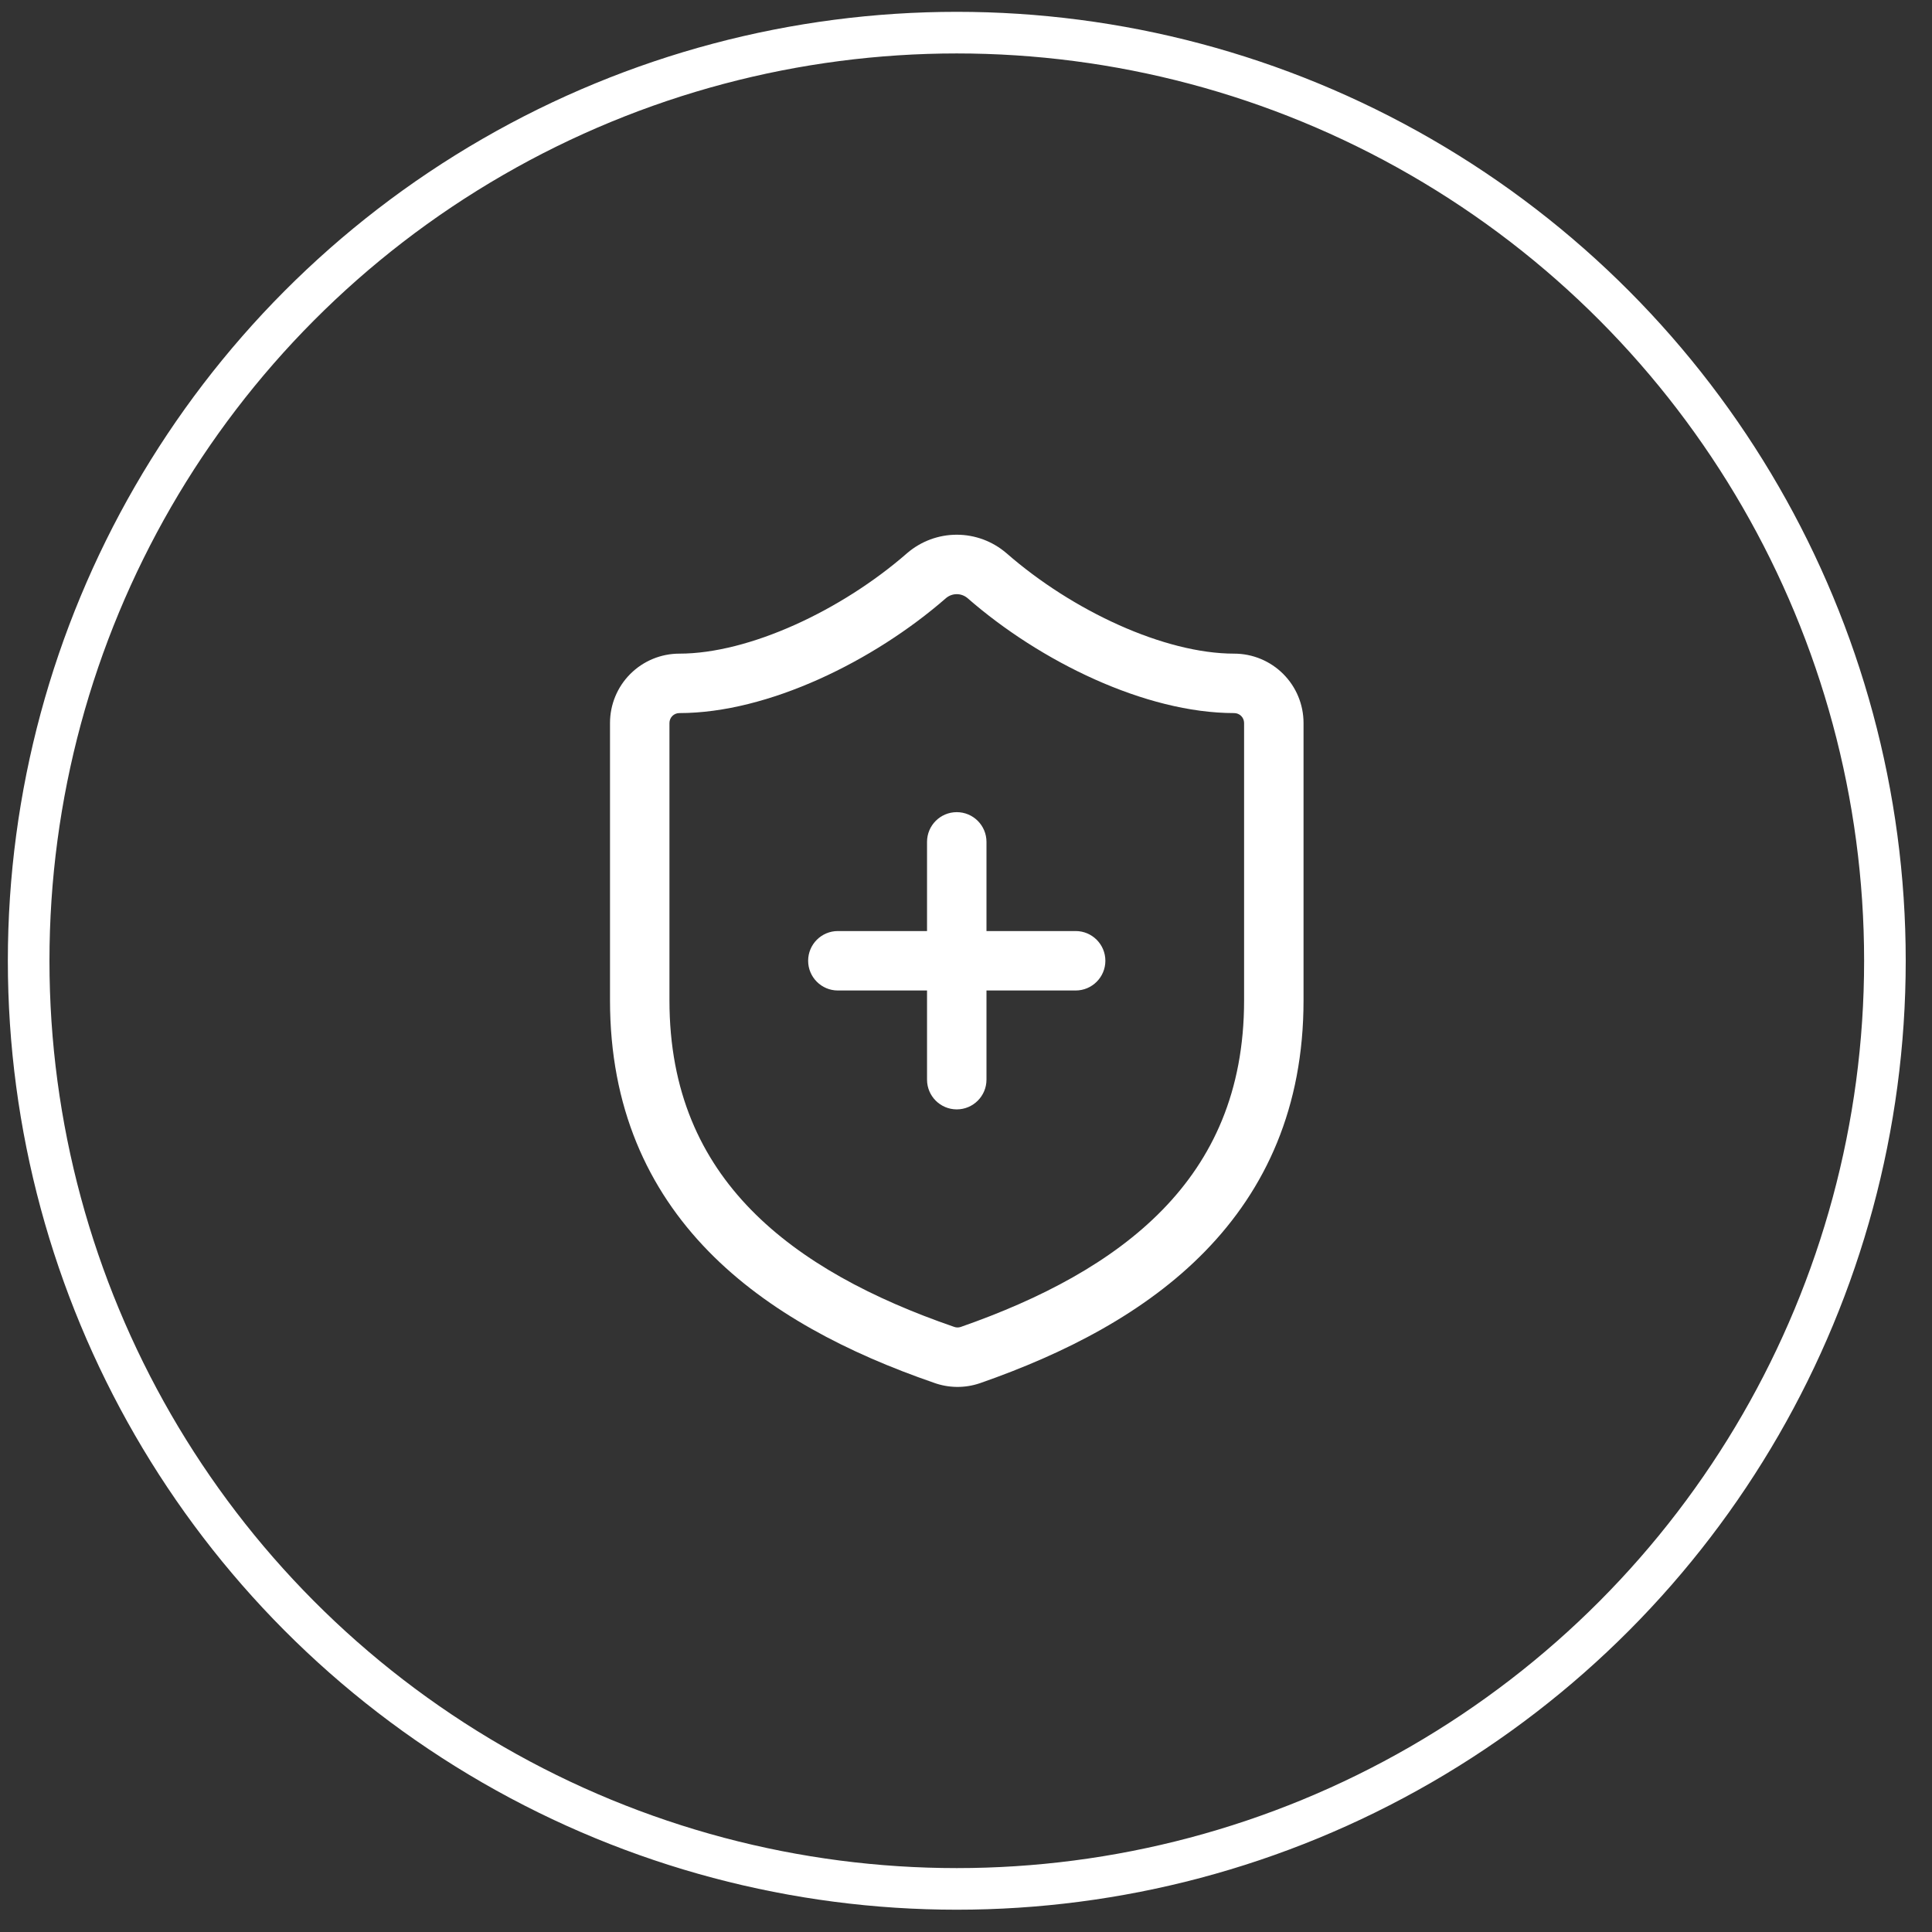
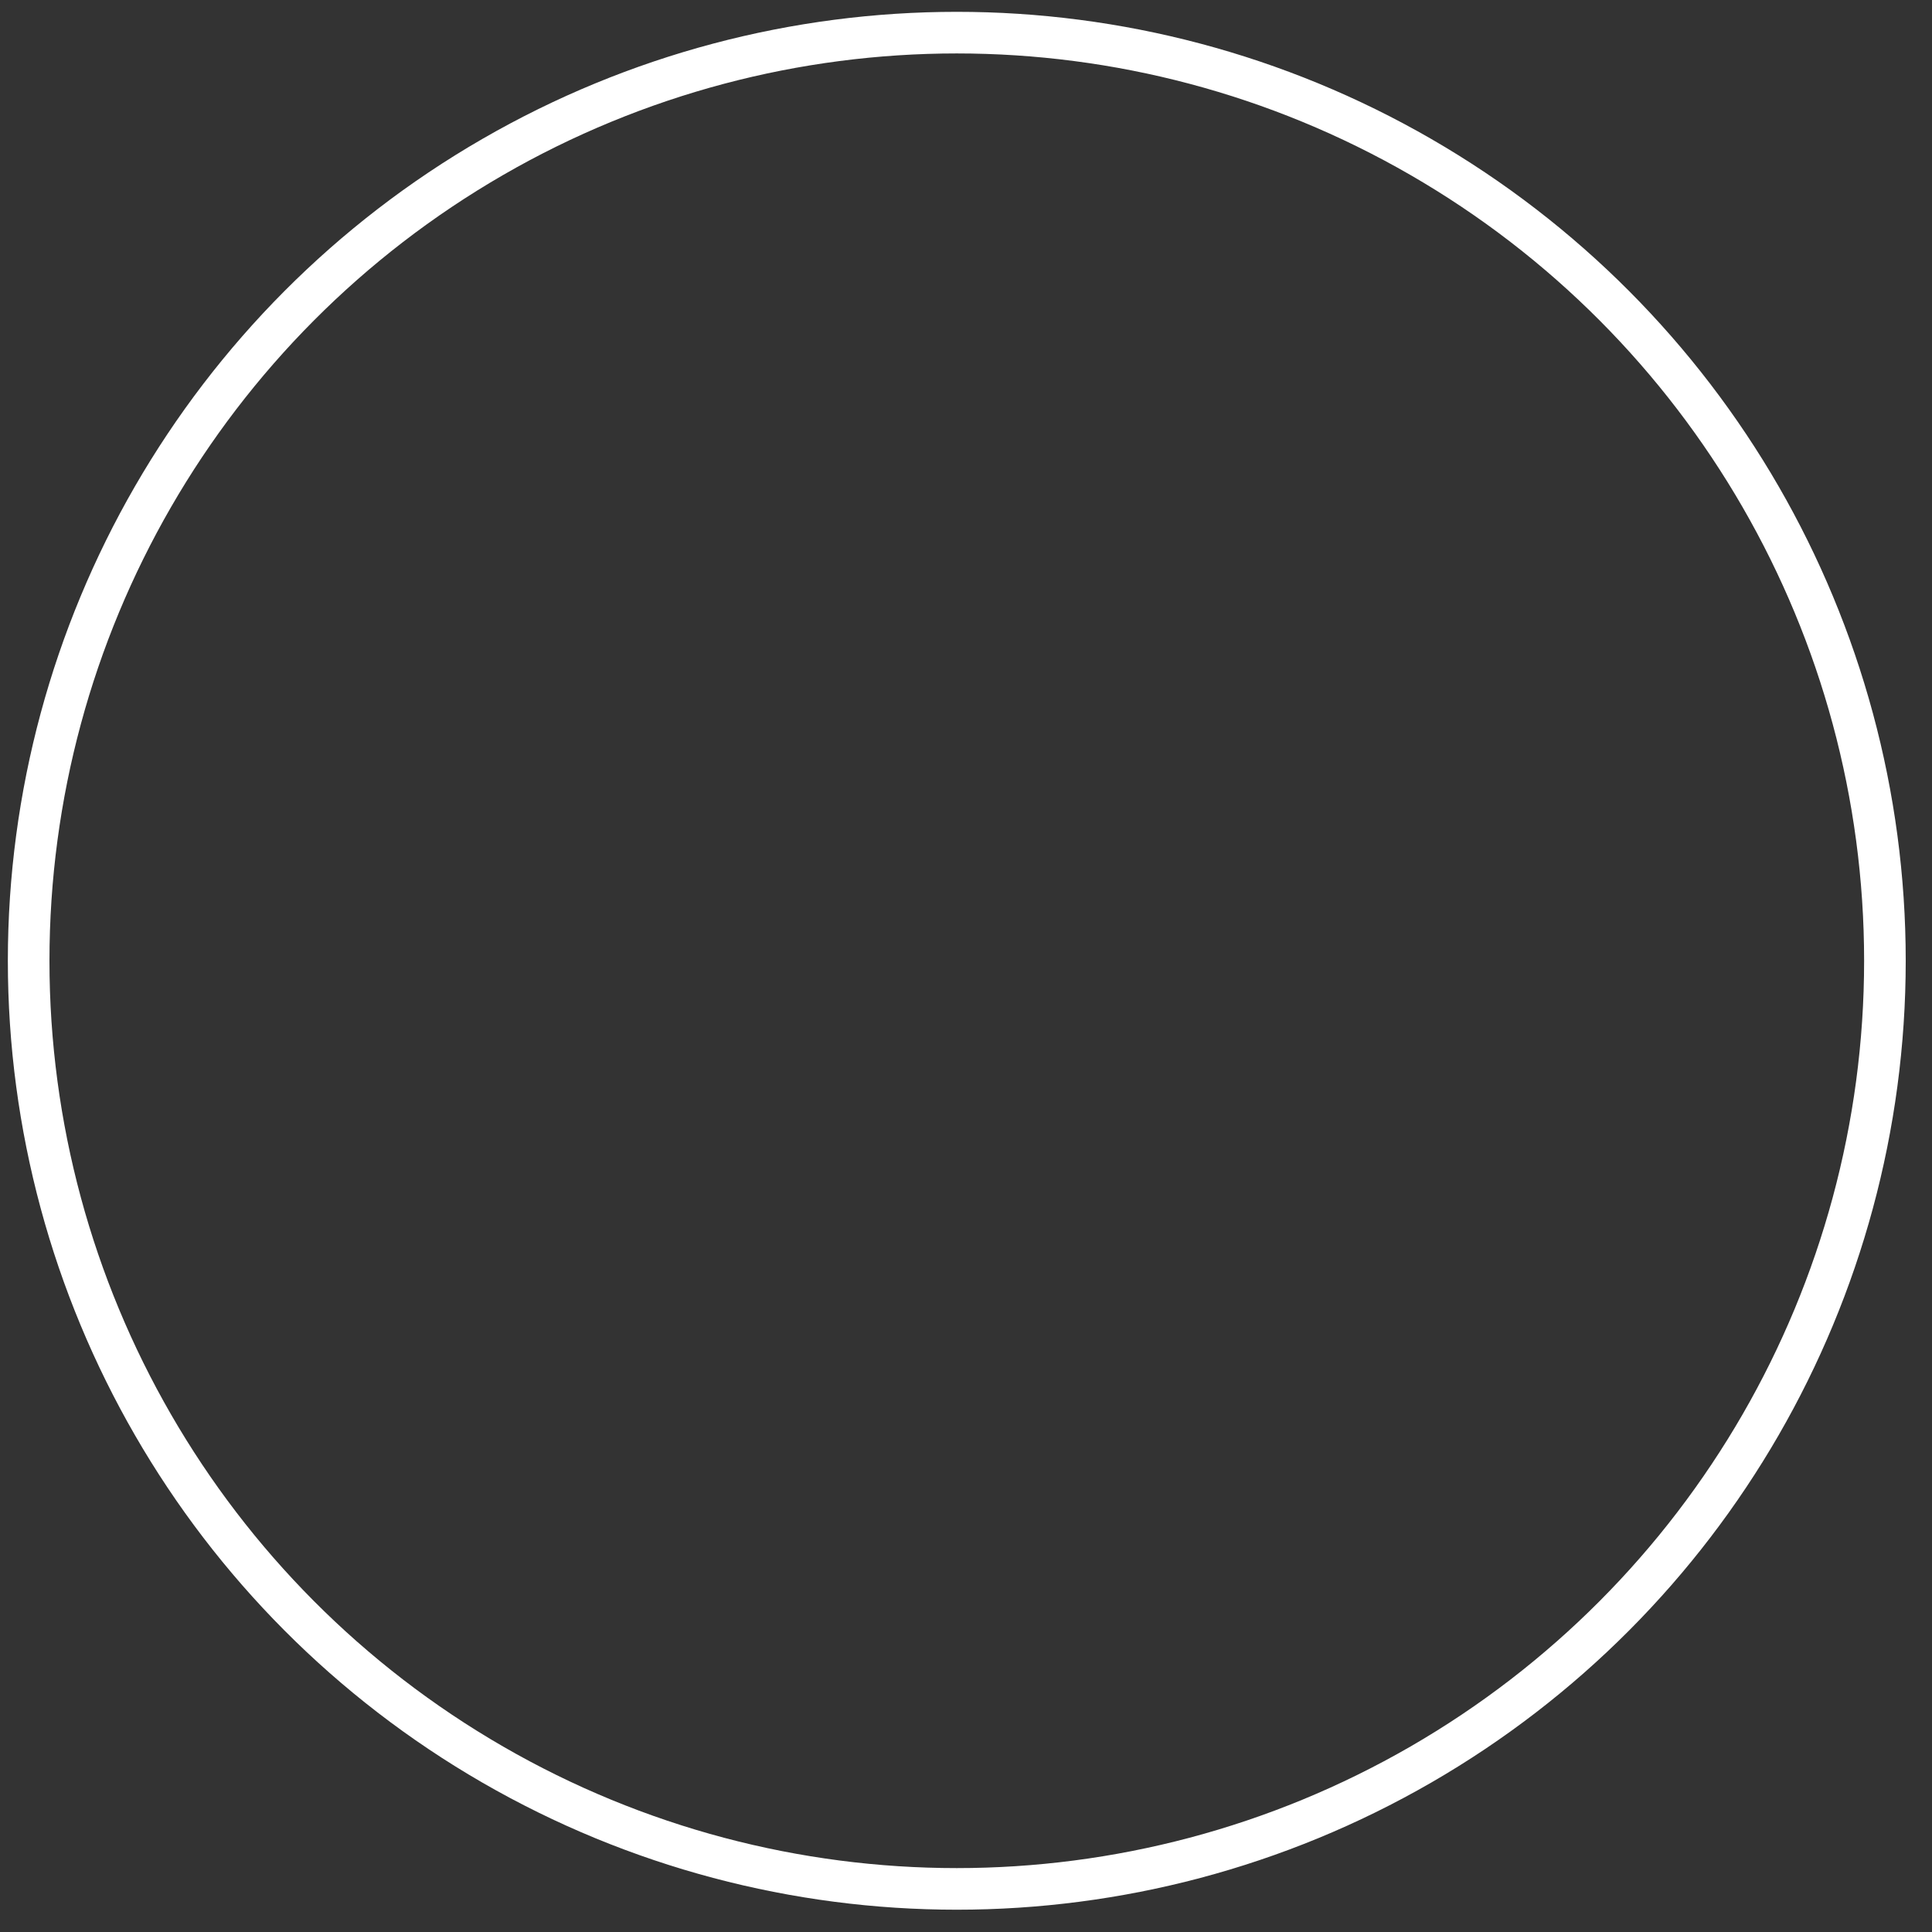
<svg xmlns="http://www.w3.org/2000/svg" width="65" height="65" viewBox="0 0 65 65" fill="none">
  <rect x="0" y="0" width="65" height="65" fill="#333333" stroke="none" />
  <circle cx="32.19" cy="32.324" r="31.226" stroke="white" stroke-width="1.4" />
-   <path fill-rule="evenodd" clip-rule="evenodd" d="M31.828 20.122C29.399 22.242 25.844 23.991 22.856 23.991C22.767 23.991 22.683 24.026 22.62 24.088C22.558 24.151 22.523 24.236 22.523 24.324V33.657C22.523 36.727 23.585 38.977 25.266 40.699C26.975 42.449 29.368 43.697 32.075 44.632L32.098 44.64C32.169 44.667 32.247 44.668 32.319 44.645C35.018 43.703 37.407 42.452 39.113 40.701C40.793 38.977 41.856 36.727 41.856 33.657V24.324C41.856 24.236 41.821 24.151 41.758 24.088C41.696 24.026 41.611 23.991 41.523 23.991C38.535 23.991 34.993 22.256 32.55 20.122C32.449 20.037 32.321 19.99 32.189 19.99C32.057 19.99 31.929 20.037 31.828 20.122ZM30.526 18.604C30.99 18.208 31.579 17.99 32.189 17.99C32.799 17.99 33.389 18.208 33.852 18.604L33.861 18.611C36.084 20.555 39.179 21.991 41.523 21.991C42.141 21.991 42.735 22.237 43.172 22.674C43.61 23.112 43.856 23.705 43.856 24.324V33.657C43.856 37.255 42.585 40.004 40.545 42.097C38.533 44.162 35.816 45.544 32.972 46.535L32.963 46.538C32.459 46.709 31.912 46.702 31.413 46.519C28.564 45.535 25.848 44.157 23.835 42.096C21.793 40.005 20.523 37.255 20.523 33.657V24.324C20.523 23.705 20.768 23.112 21.206 22.674C21.643 22.237 22.237 21.991 22.856 21.991C25.199 21.991 28.307 20.542 30.518 18.611L30.526 18.604ZM32.189 27.324C32.741 27.324 33.189 27.772 33.189 28.324V31.324H36.189C36.741 31.324 37.189 31.772 37.189 32.324C37.189 32.876 36.741 33.324 36.189 33.324H33.189V36.324C33.189 36.876 32.741 37.324 32.189 37.324C31.637 37.324 31.189 36.876 31.189 36.324V33.324H28.189C27.637 33.324 27.189 32.876 27.189 32.324C27.189 31.772 27.637 31.324 28.189 31.324H31.189V28.324C31.189 27.772 31.637 27.324 32.189 27.324Z" fill="white" />
</svg>